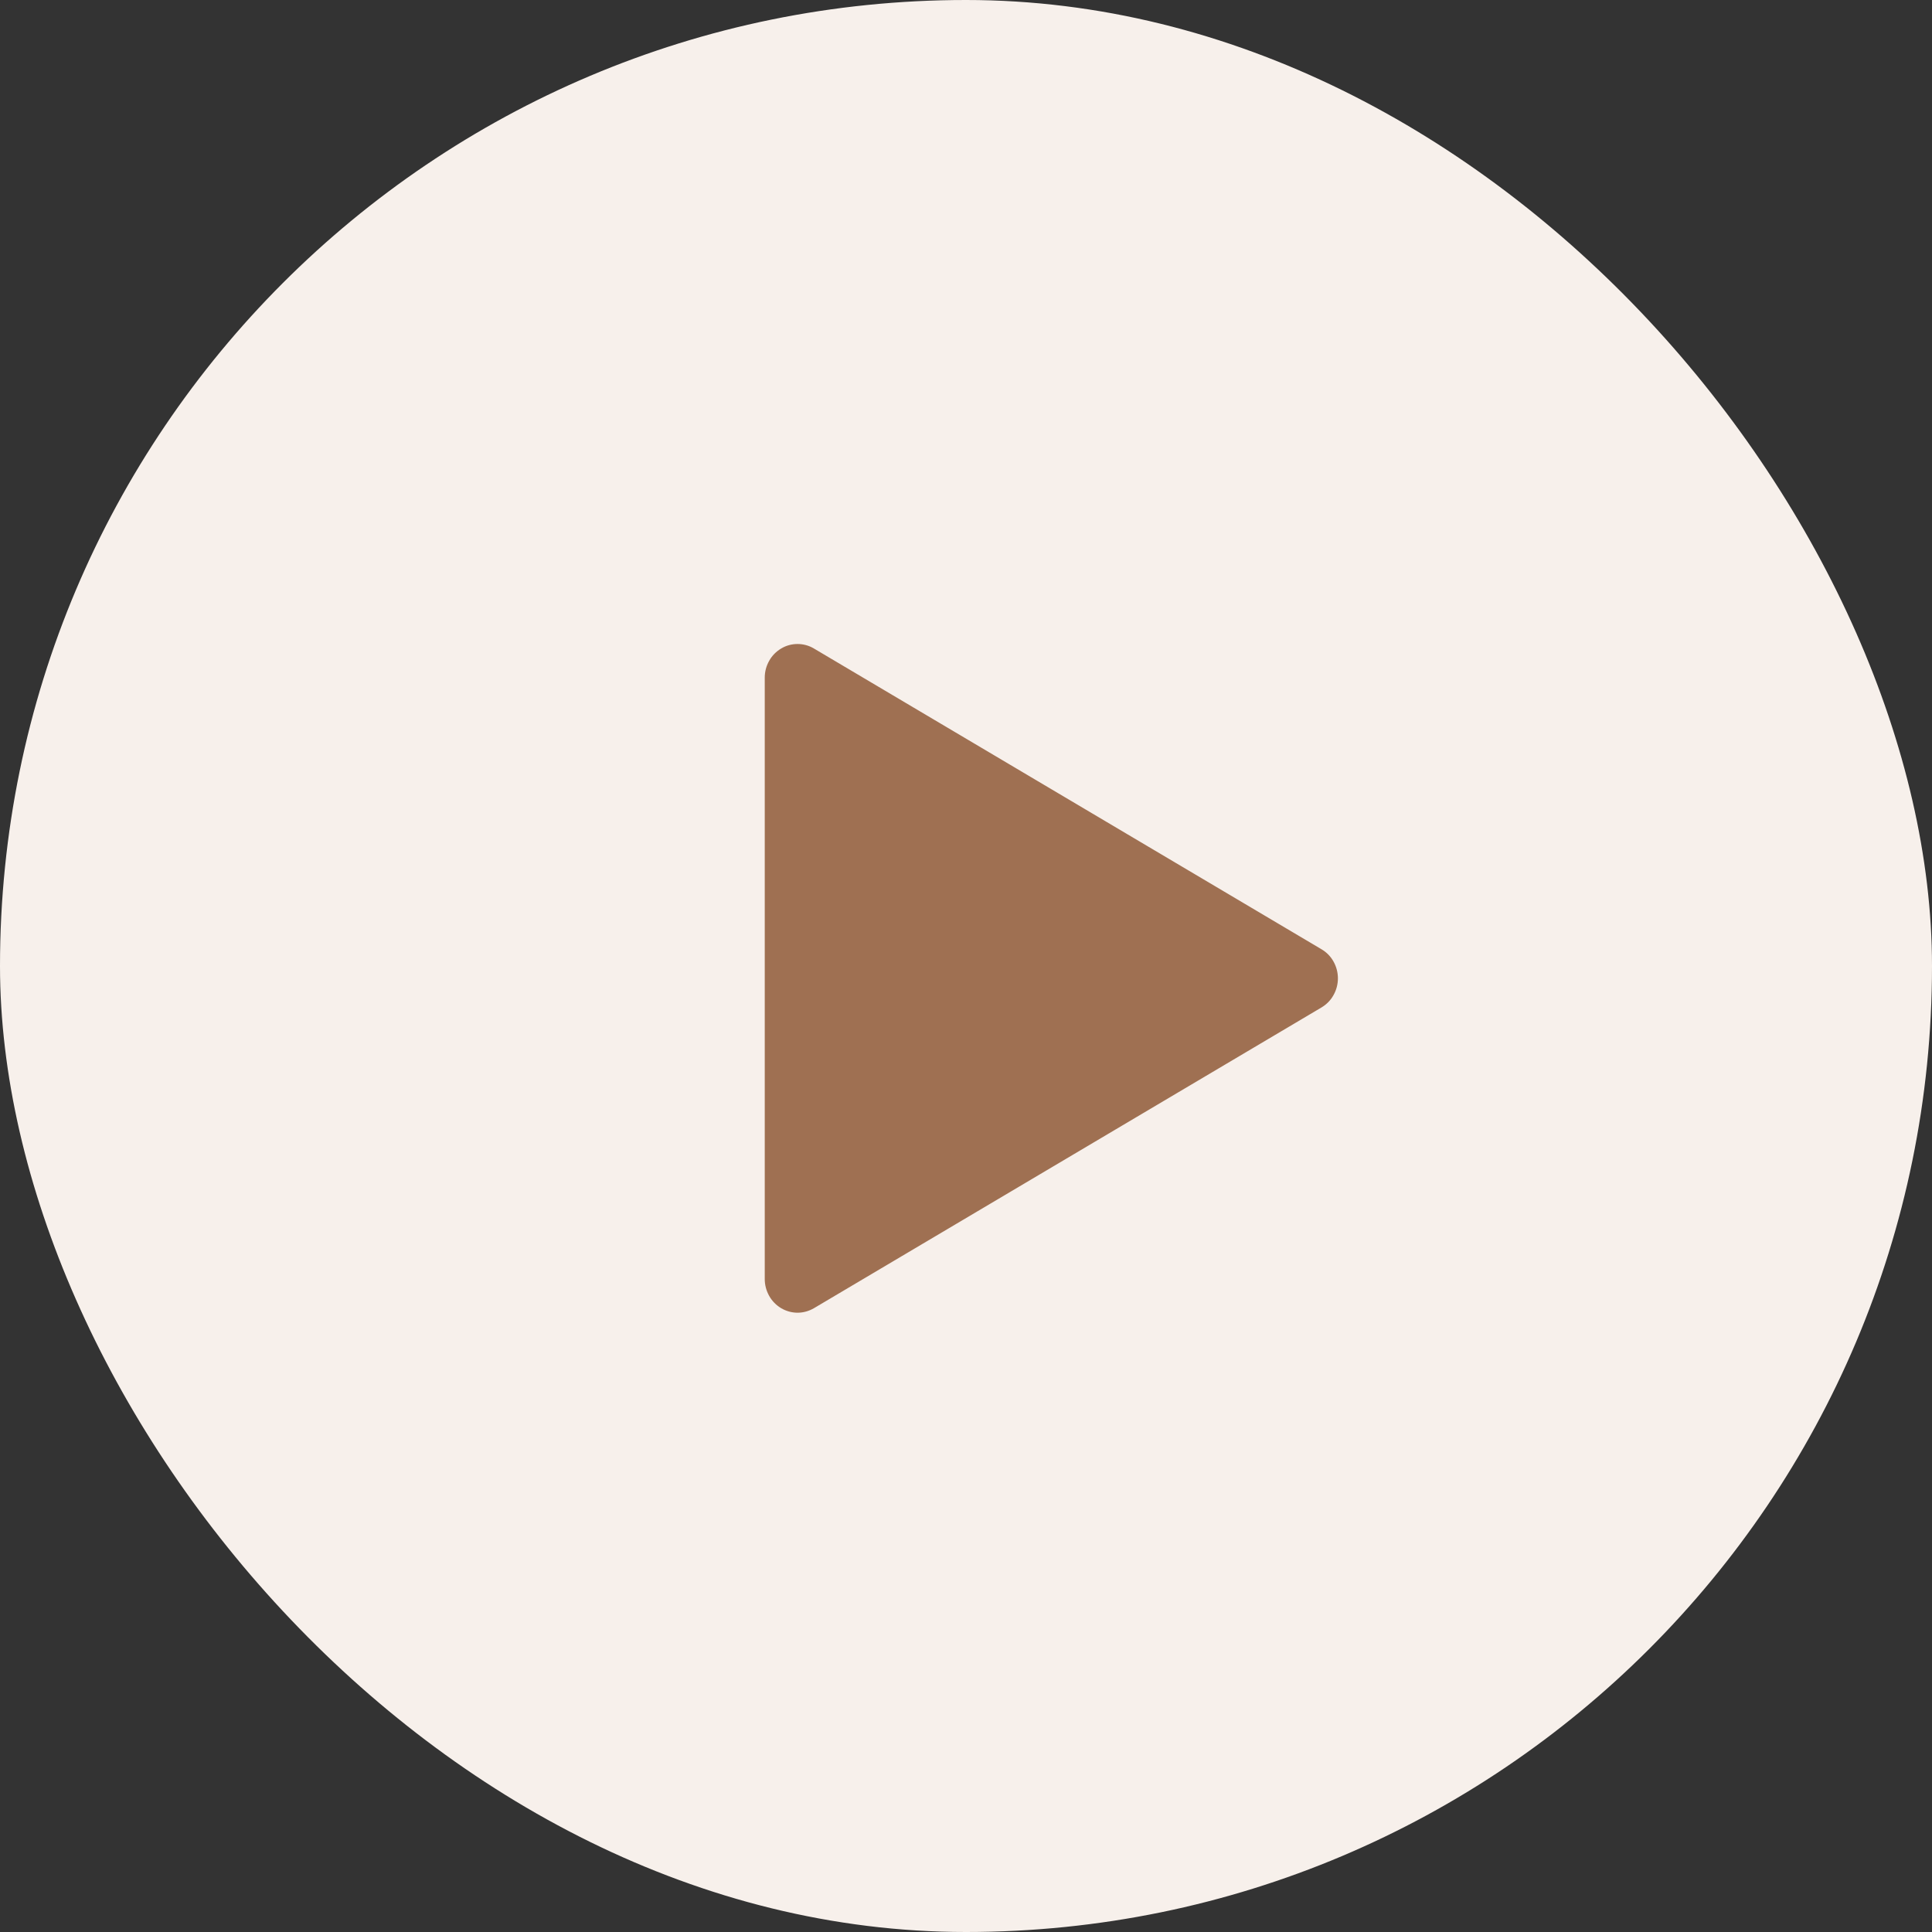
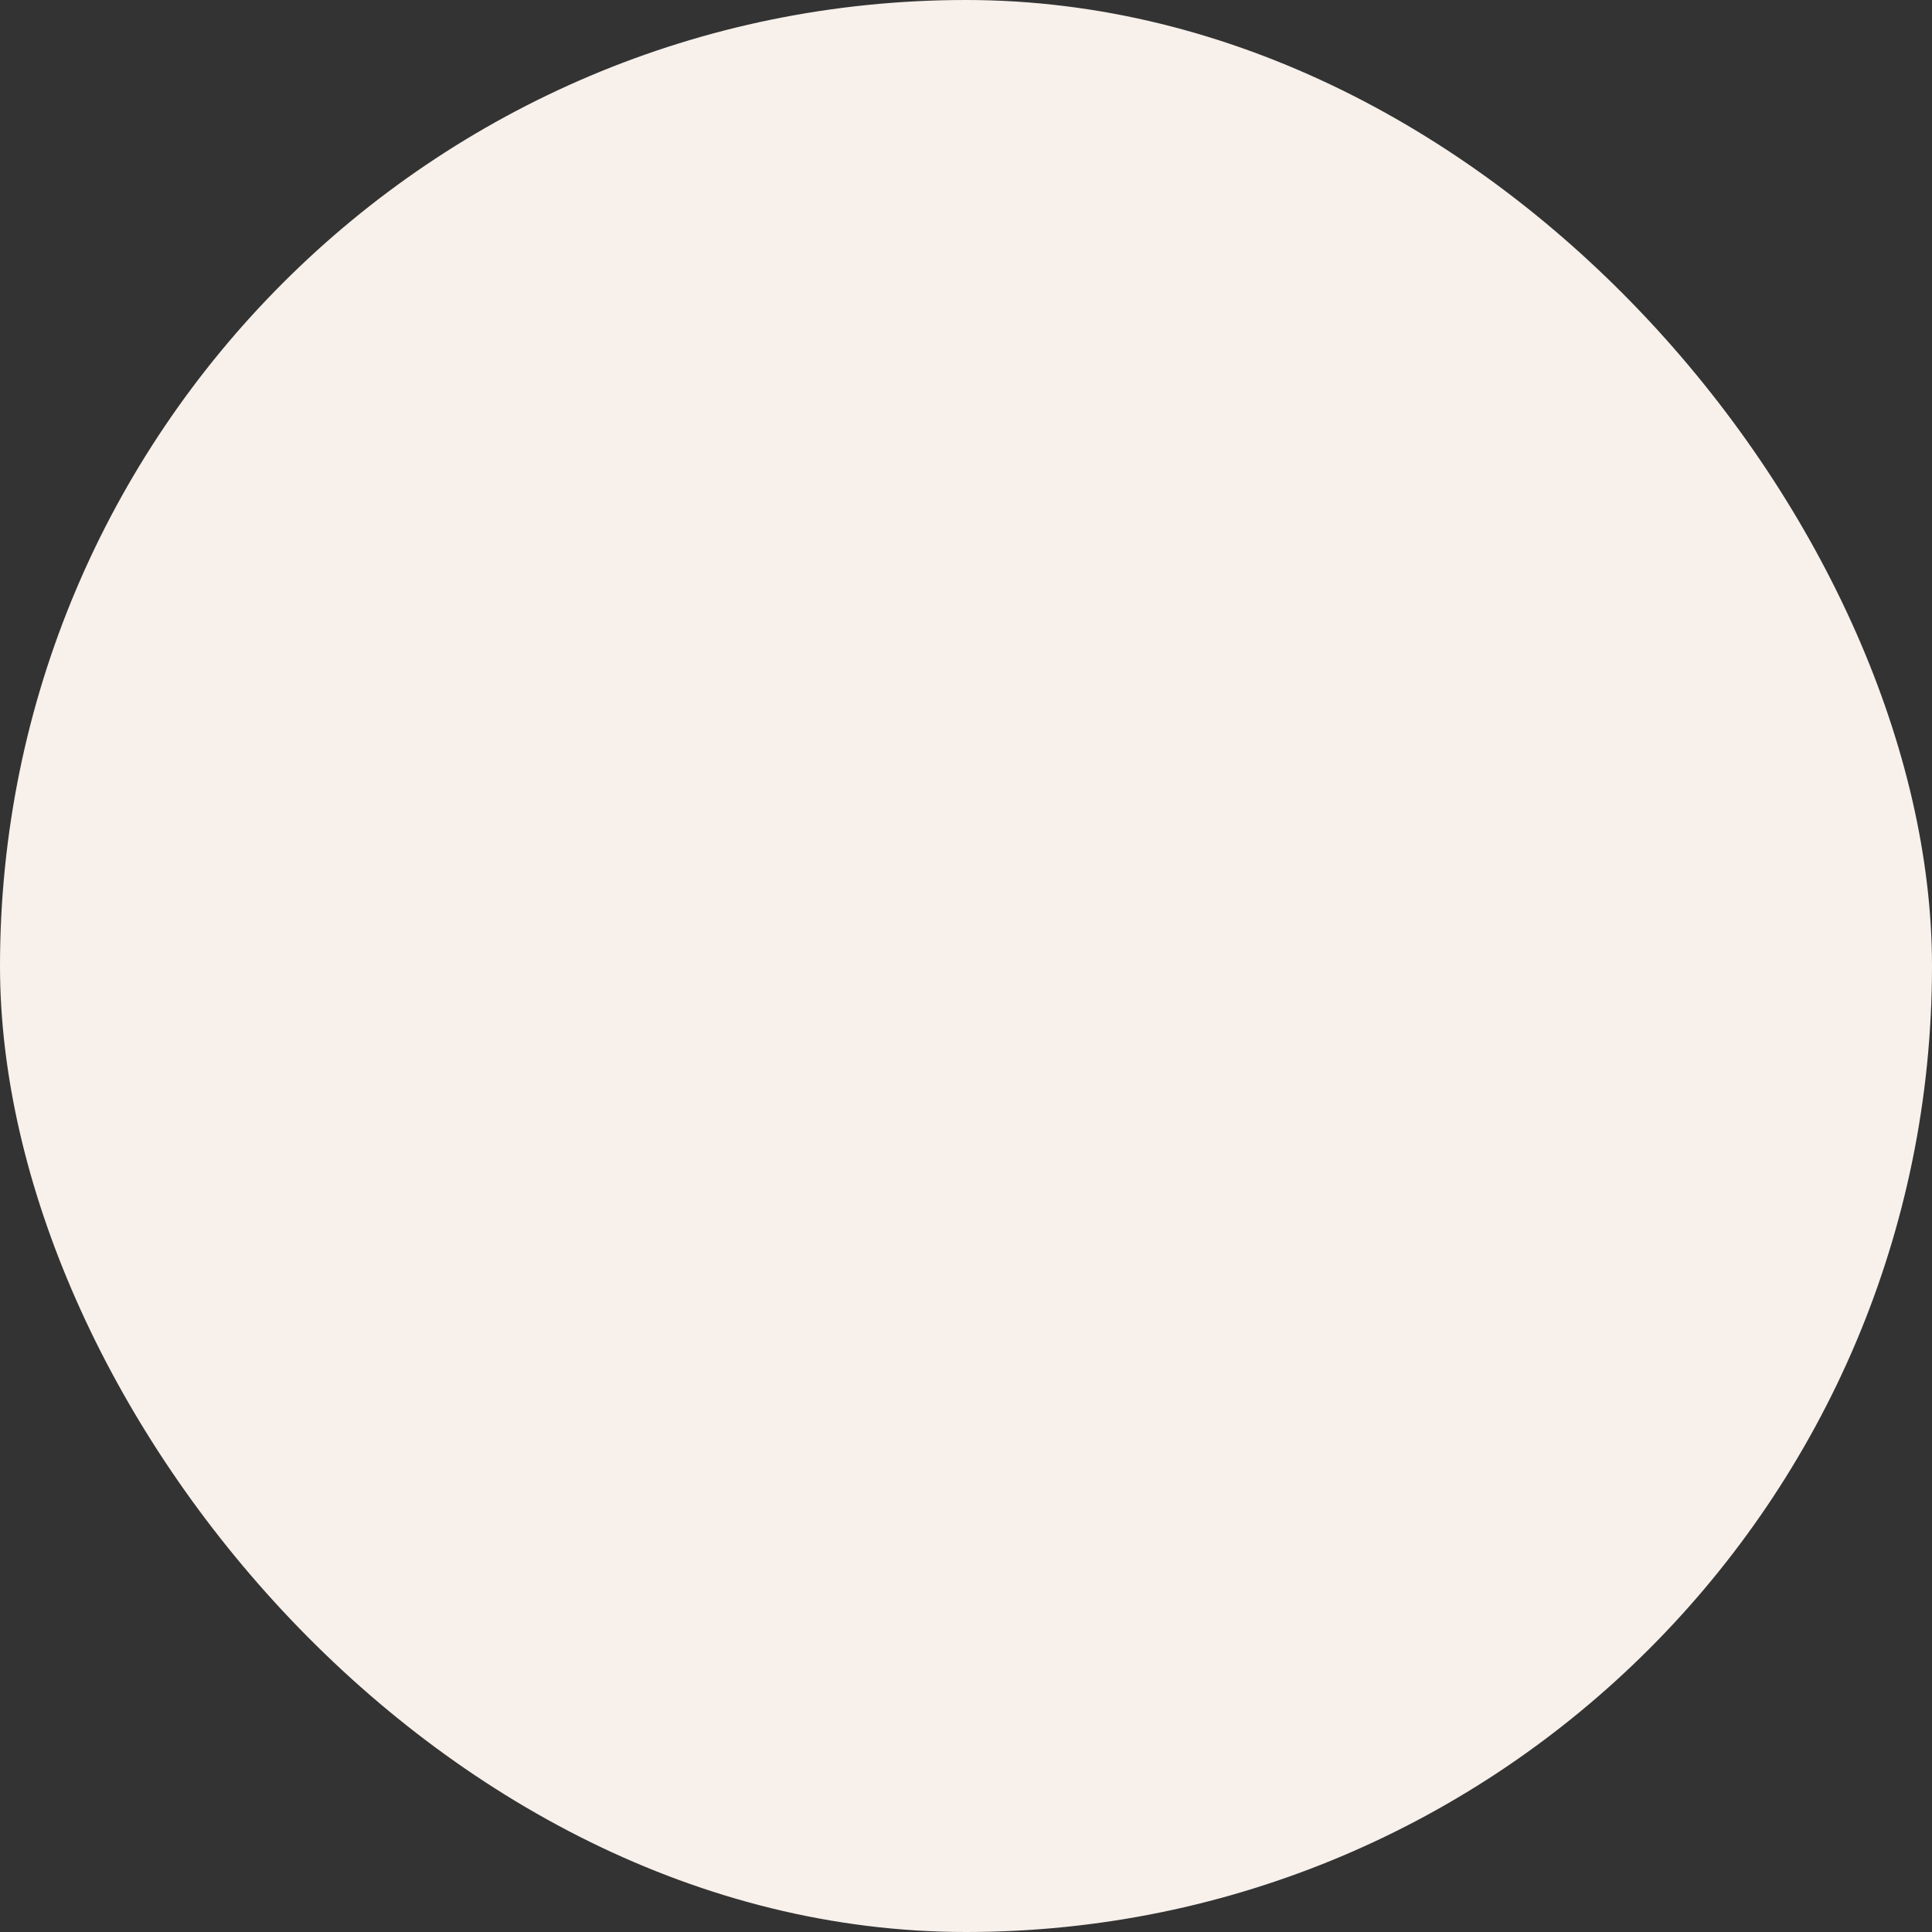
<svg xmlns="http://www.w3.org/2000/svg" width="24" height="24" viewBox="0 0 24 24" fill="none">
  <rect x="0" y="0" width="24" height="24" fill="#333333" stroke="none" />
  <rect width="24" height="24" rx="12" fill="#F7F0EB" />
-   <path d="M16.416 12.515L10.111 16.251C10.049 16.287 9.979 16.307 9.907 16.307C9.836 16.307 9.765 16.287 9.704 16.251C9.642 16.214 9.59 16.161 9.555 16.098C9.519 16.034 9.5 15.962 9.5 15.889V8.418C9.5 8.344 9.519 8.272 9.555 8.209C9.59 8.145 9.642 8.093 9.704 8.056C9.765 8.019 9.836 8 9.907 8C9.979 8 10.049 8.019 10.111 8.056L16.416 11.792C16.478 11.828 16.53 11.881 16.565 11.944C16.601 12.008 16.62 12.08 16.62 12.153C16.62 12.227 16.601 12.299 16.565 12.362C16.53 12.426 16.478 12.478 16.416 12.515Z" fill="#9F7052" />
</svg>